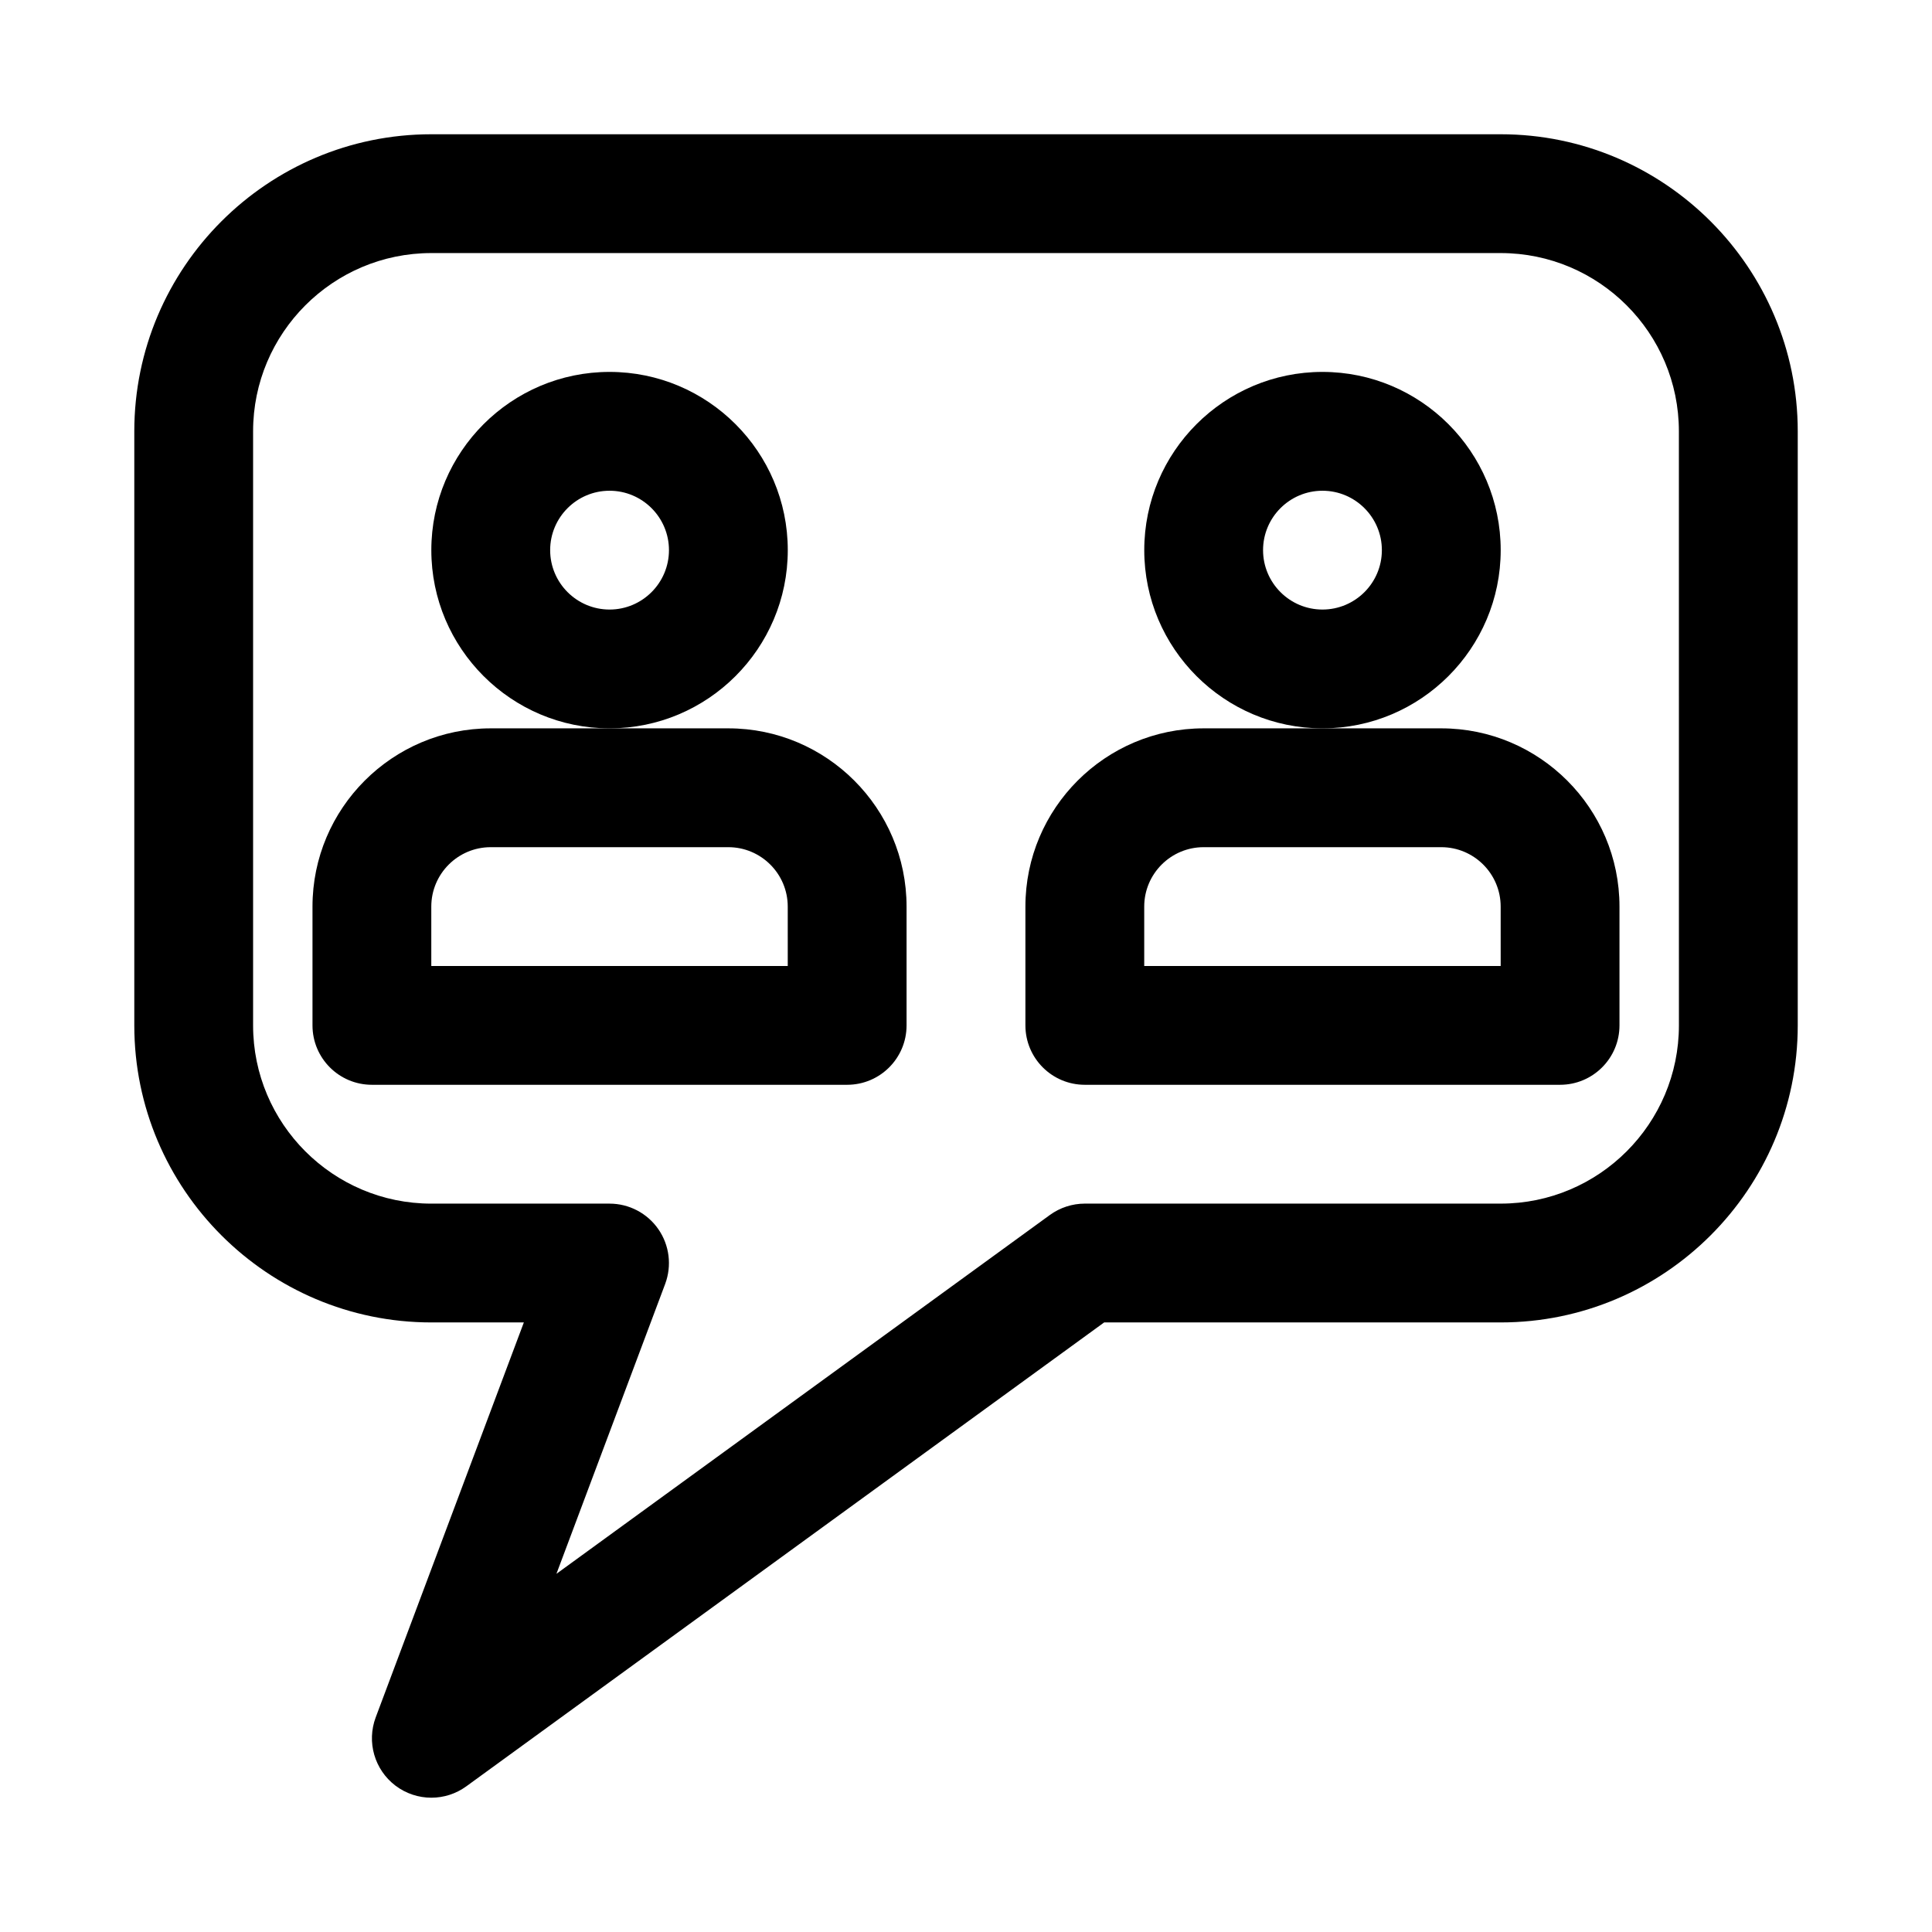
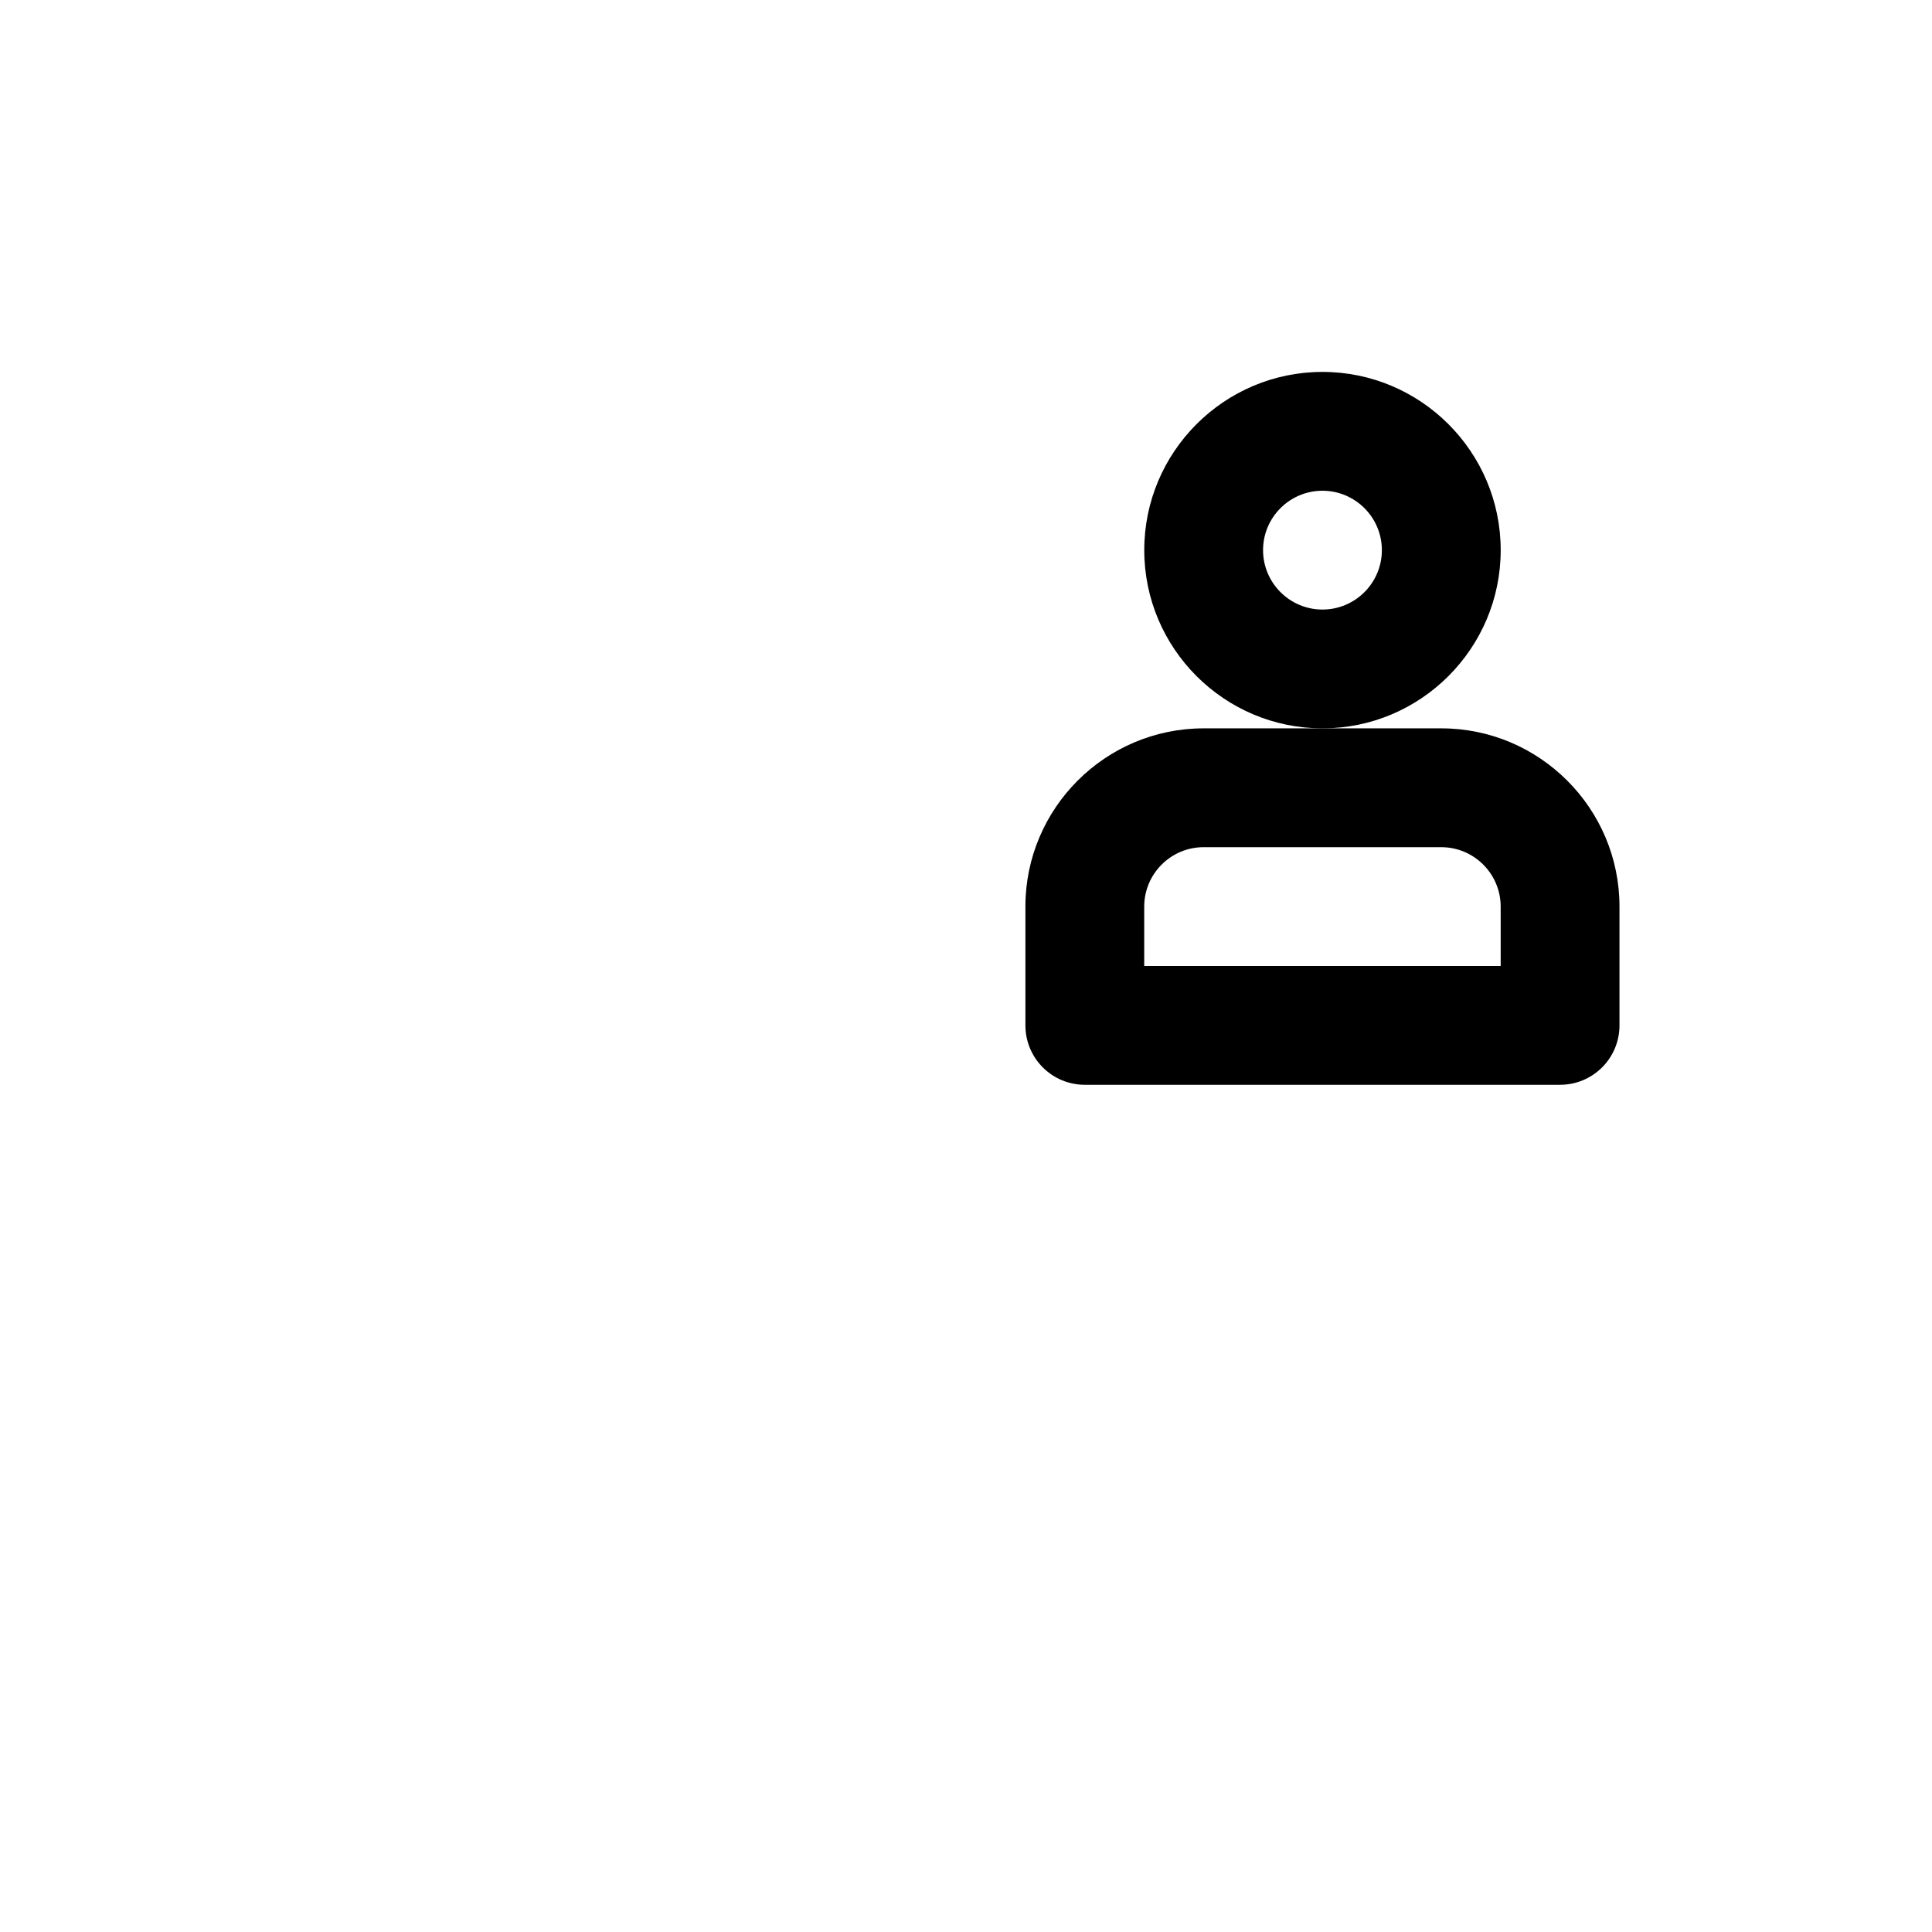
<svg xmlns="http://www.w3.org/2000/svg" fill="#000000" width="800px" height="800px" version="1.1" viewBox="144 144 512 512">
  <g>
-     <path d="m541.7 179.58h-283.39c-43.402 0-78.719 35.316-78.719 78.719v157.44c0 43.402 35.316 78.719 78.719 78.719h24.516l-39.262 104.67c-2.434 6.523-0.32 13.855 5.215 18.07 2.812 2.137 6.172 3.211 9.531 3.211 3.242 0 6.496-1 9.262-3.012l169.04-122.94h105.09c43.402 0 78.719-35.316 78.719-78.719v-157.44c0-43.402-35.316-78.719-78.719-78.719zm47.23 236.16c0 26.047-21.188 47.23-47.23 47.23h-110.21c-3.328 0-6.574 1.062-9.262 3.012l-130.77 95.098 28.82-76.828c1.805-4.844 1.137-10.254-1.805-14.5-2.938-4.242-7.773-6.777-12.938-6.777h-47.234c-26.047 0-47.23-21.188-47.23-47.23v-157.45c0-26.047 21.188-47.23 47.23-47.23h283.39c26.047 0 47.23 21.188 47.23 47.23z" />
    <path d="m541.7 289.79c0-26.047-21.188-47.23-47.23-47.23-26.047 0-47.23 21.188-47.23 47.23 0 26.047 21.188 47.23 47.23 47.23 26.043 0.004 47.23-21.184 47.23-47.23zm-47.234 15.746c-8.68 0-15.742-7.059-15.742-15.742 0-8.688 7.066-15.742 15.742-15.742 8.68 0 15.742 7.059 15.742 15.742 0.004 8.684-7.062 15.742-15.742 15.742z" />
    <path d="m525.95 337.02h-62.977c-26.047 0-47.23 21.188-47.23 47.23v31.488c0 8.703 7.051 15.742 15.742 15.742h125.95c8.695 0 15.742-7.043 15.742-15.742v-31.488c0.004-26.043-21.184-47.23-47.23-47.23zm15.746 62.977h-94.465v-15.742c0-8.688 7.066-15.742 15.742-15.742h62.977c8.68 0 15.742 7.059 15.742 15.742z" />
-     <path d="m352.77 289.79c0-26.047-21.188-47.23-47.23-47.23-26.047 0-47.234 21.188-47.234 47.23 0 26.047 21.188 47.23 47.23 47.23 26.047 0.004 47.234-21.184 47.234-47.23zm-47.23 15.746c-8.68 0-15.742-7.059-15.742-15.742 0-8.688 7.066-15.742 15.742-15.742 8.68 0 15.742 7.059 15.742 15.742 0 8.684-7.062 15.742-15.742 15.742z" />
-     <path d="m337.02 337.02h-62.977c-26.047 0-47.23 21.188-47.23 47.23v31.488c0 8.703 7.051 15.742 15.742 15.742h125.95c8.695 0 15.742-7.043 15.742-15.742v-31.488c0-26.043-21.188-47.23-47.23-47.23zm15.742 62.977h-94.465v-15.742c0-8.688 7.066-15.742 15.742-15.742h62.977c8.68 0 15.742 7.059 15.742 15.742z" />
  </g>
</svg>